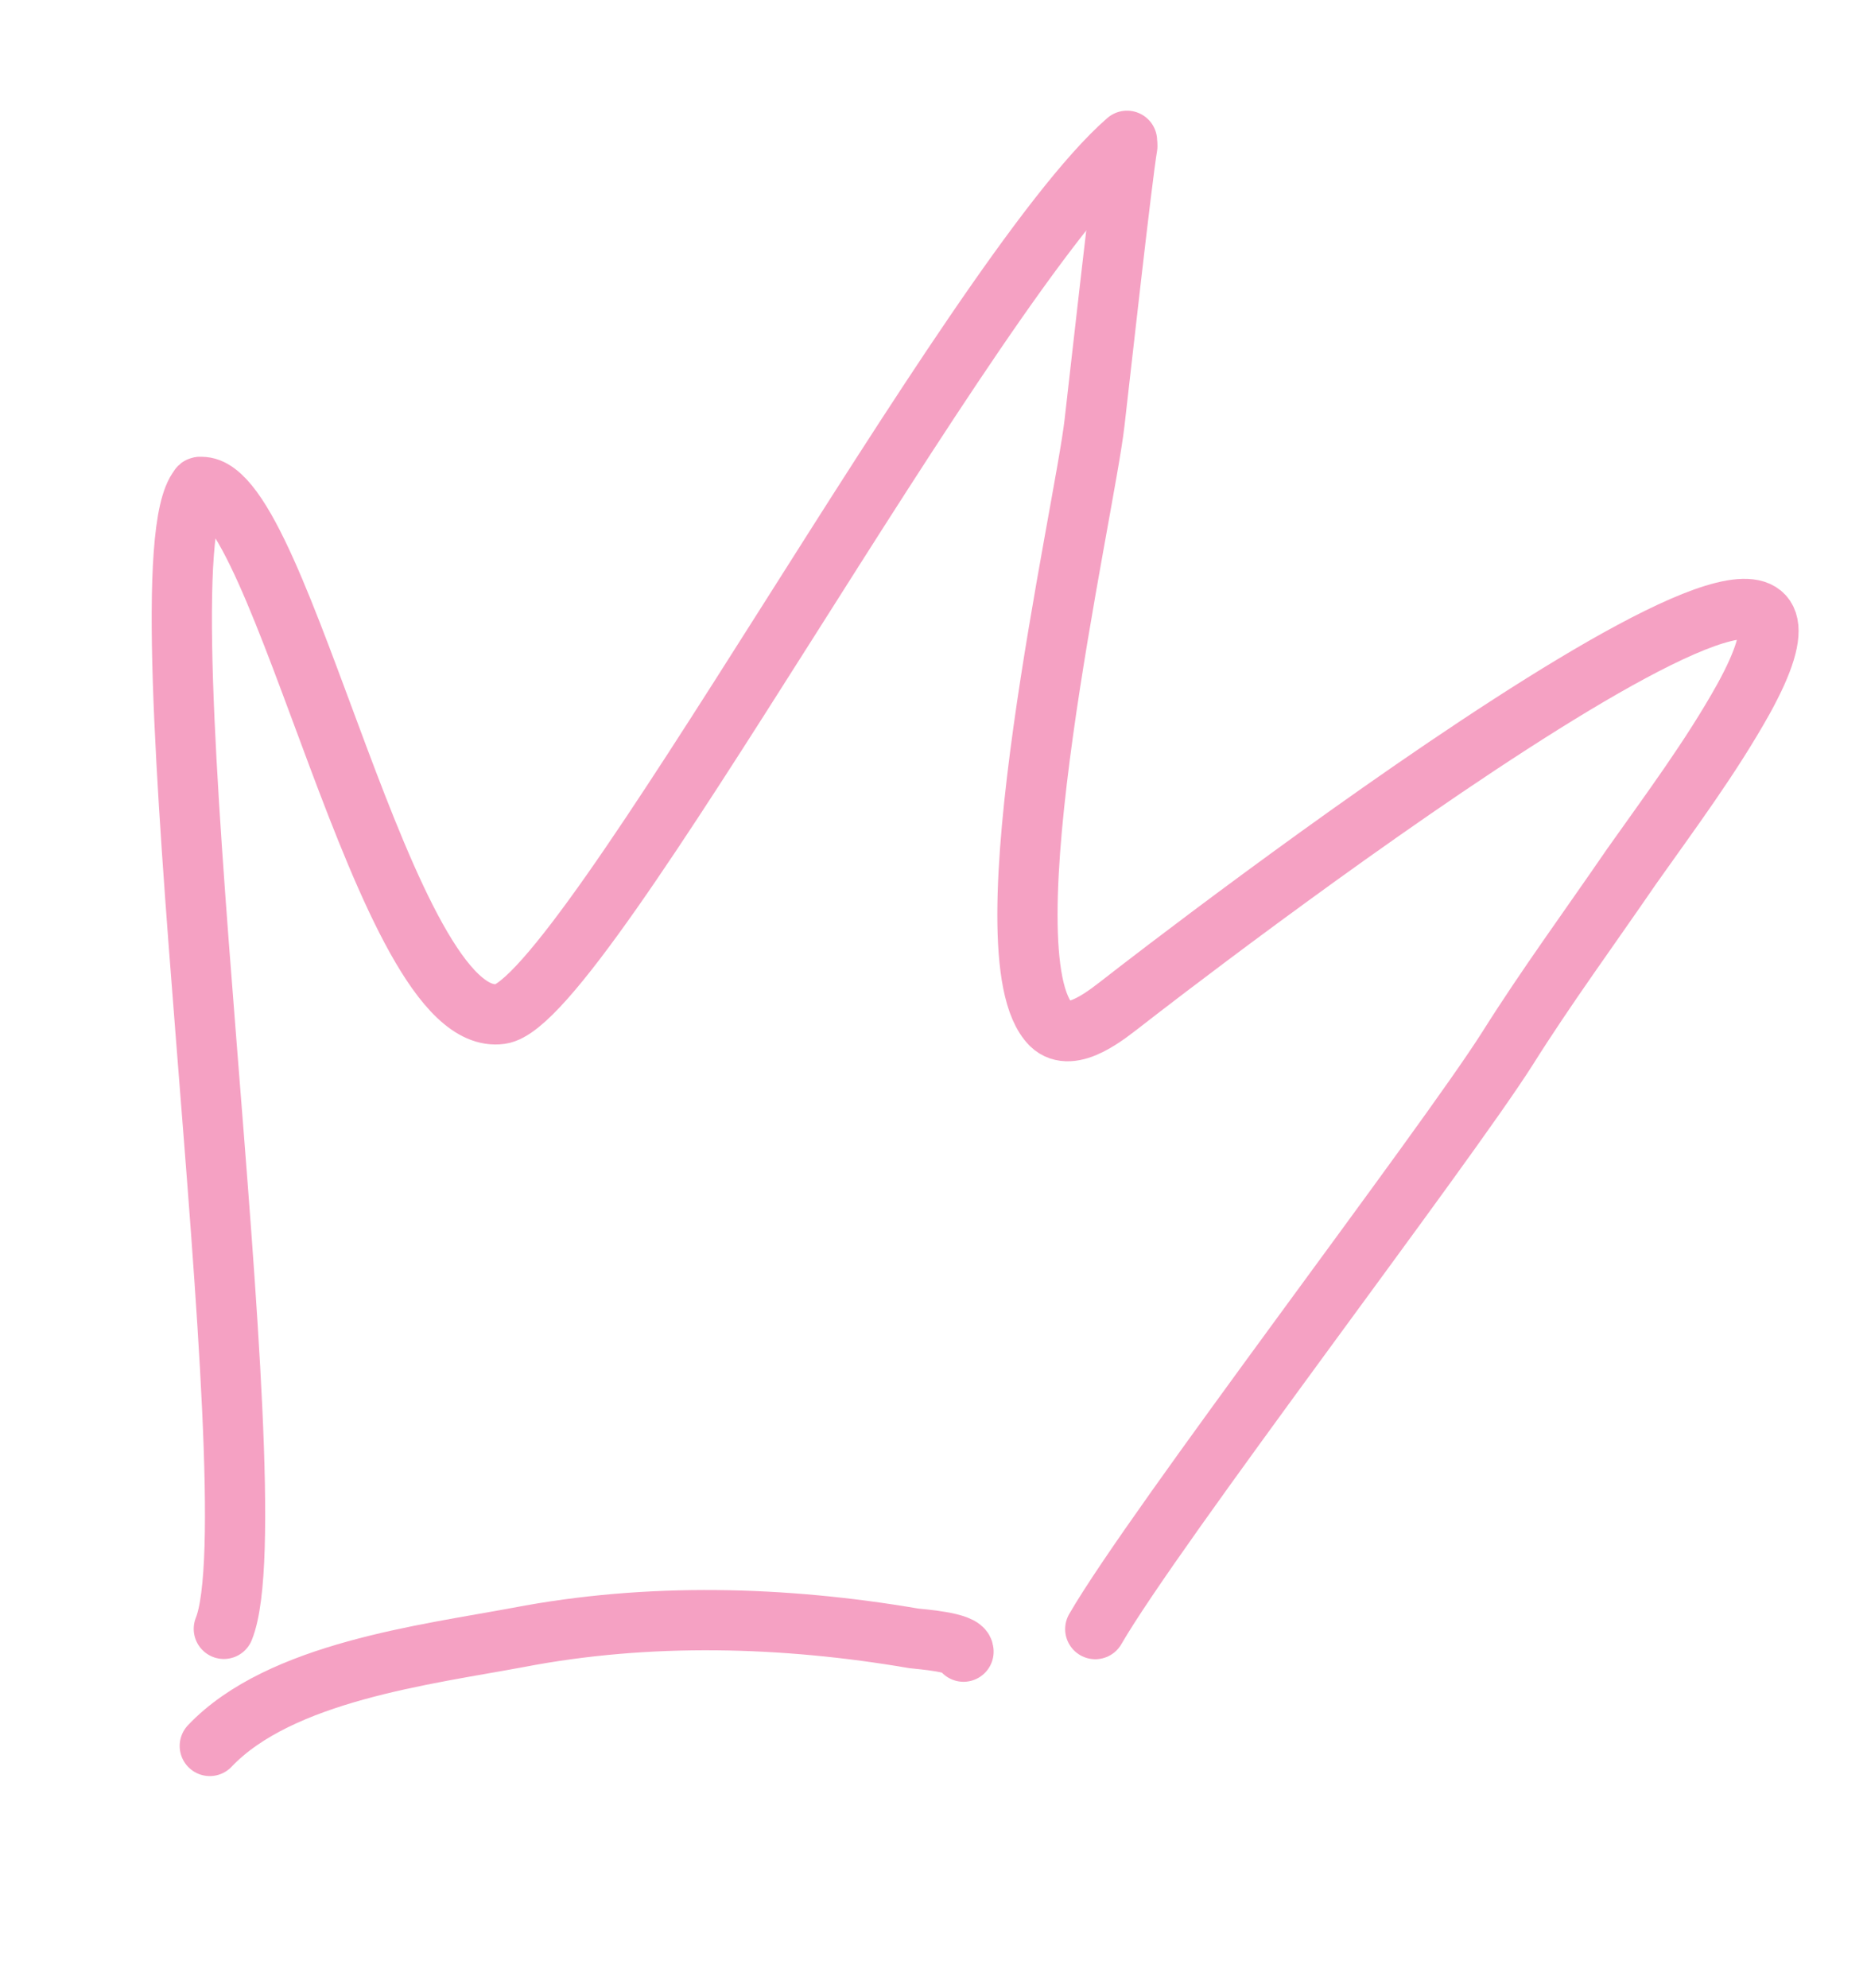
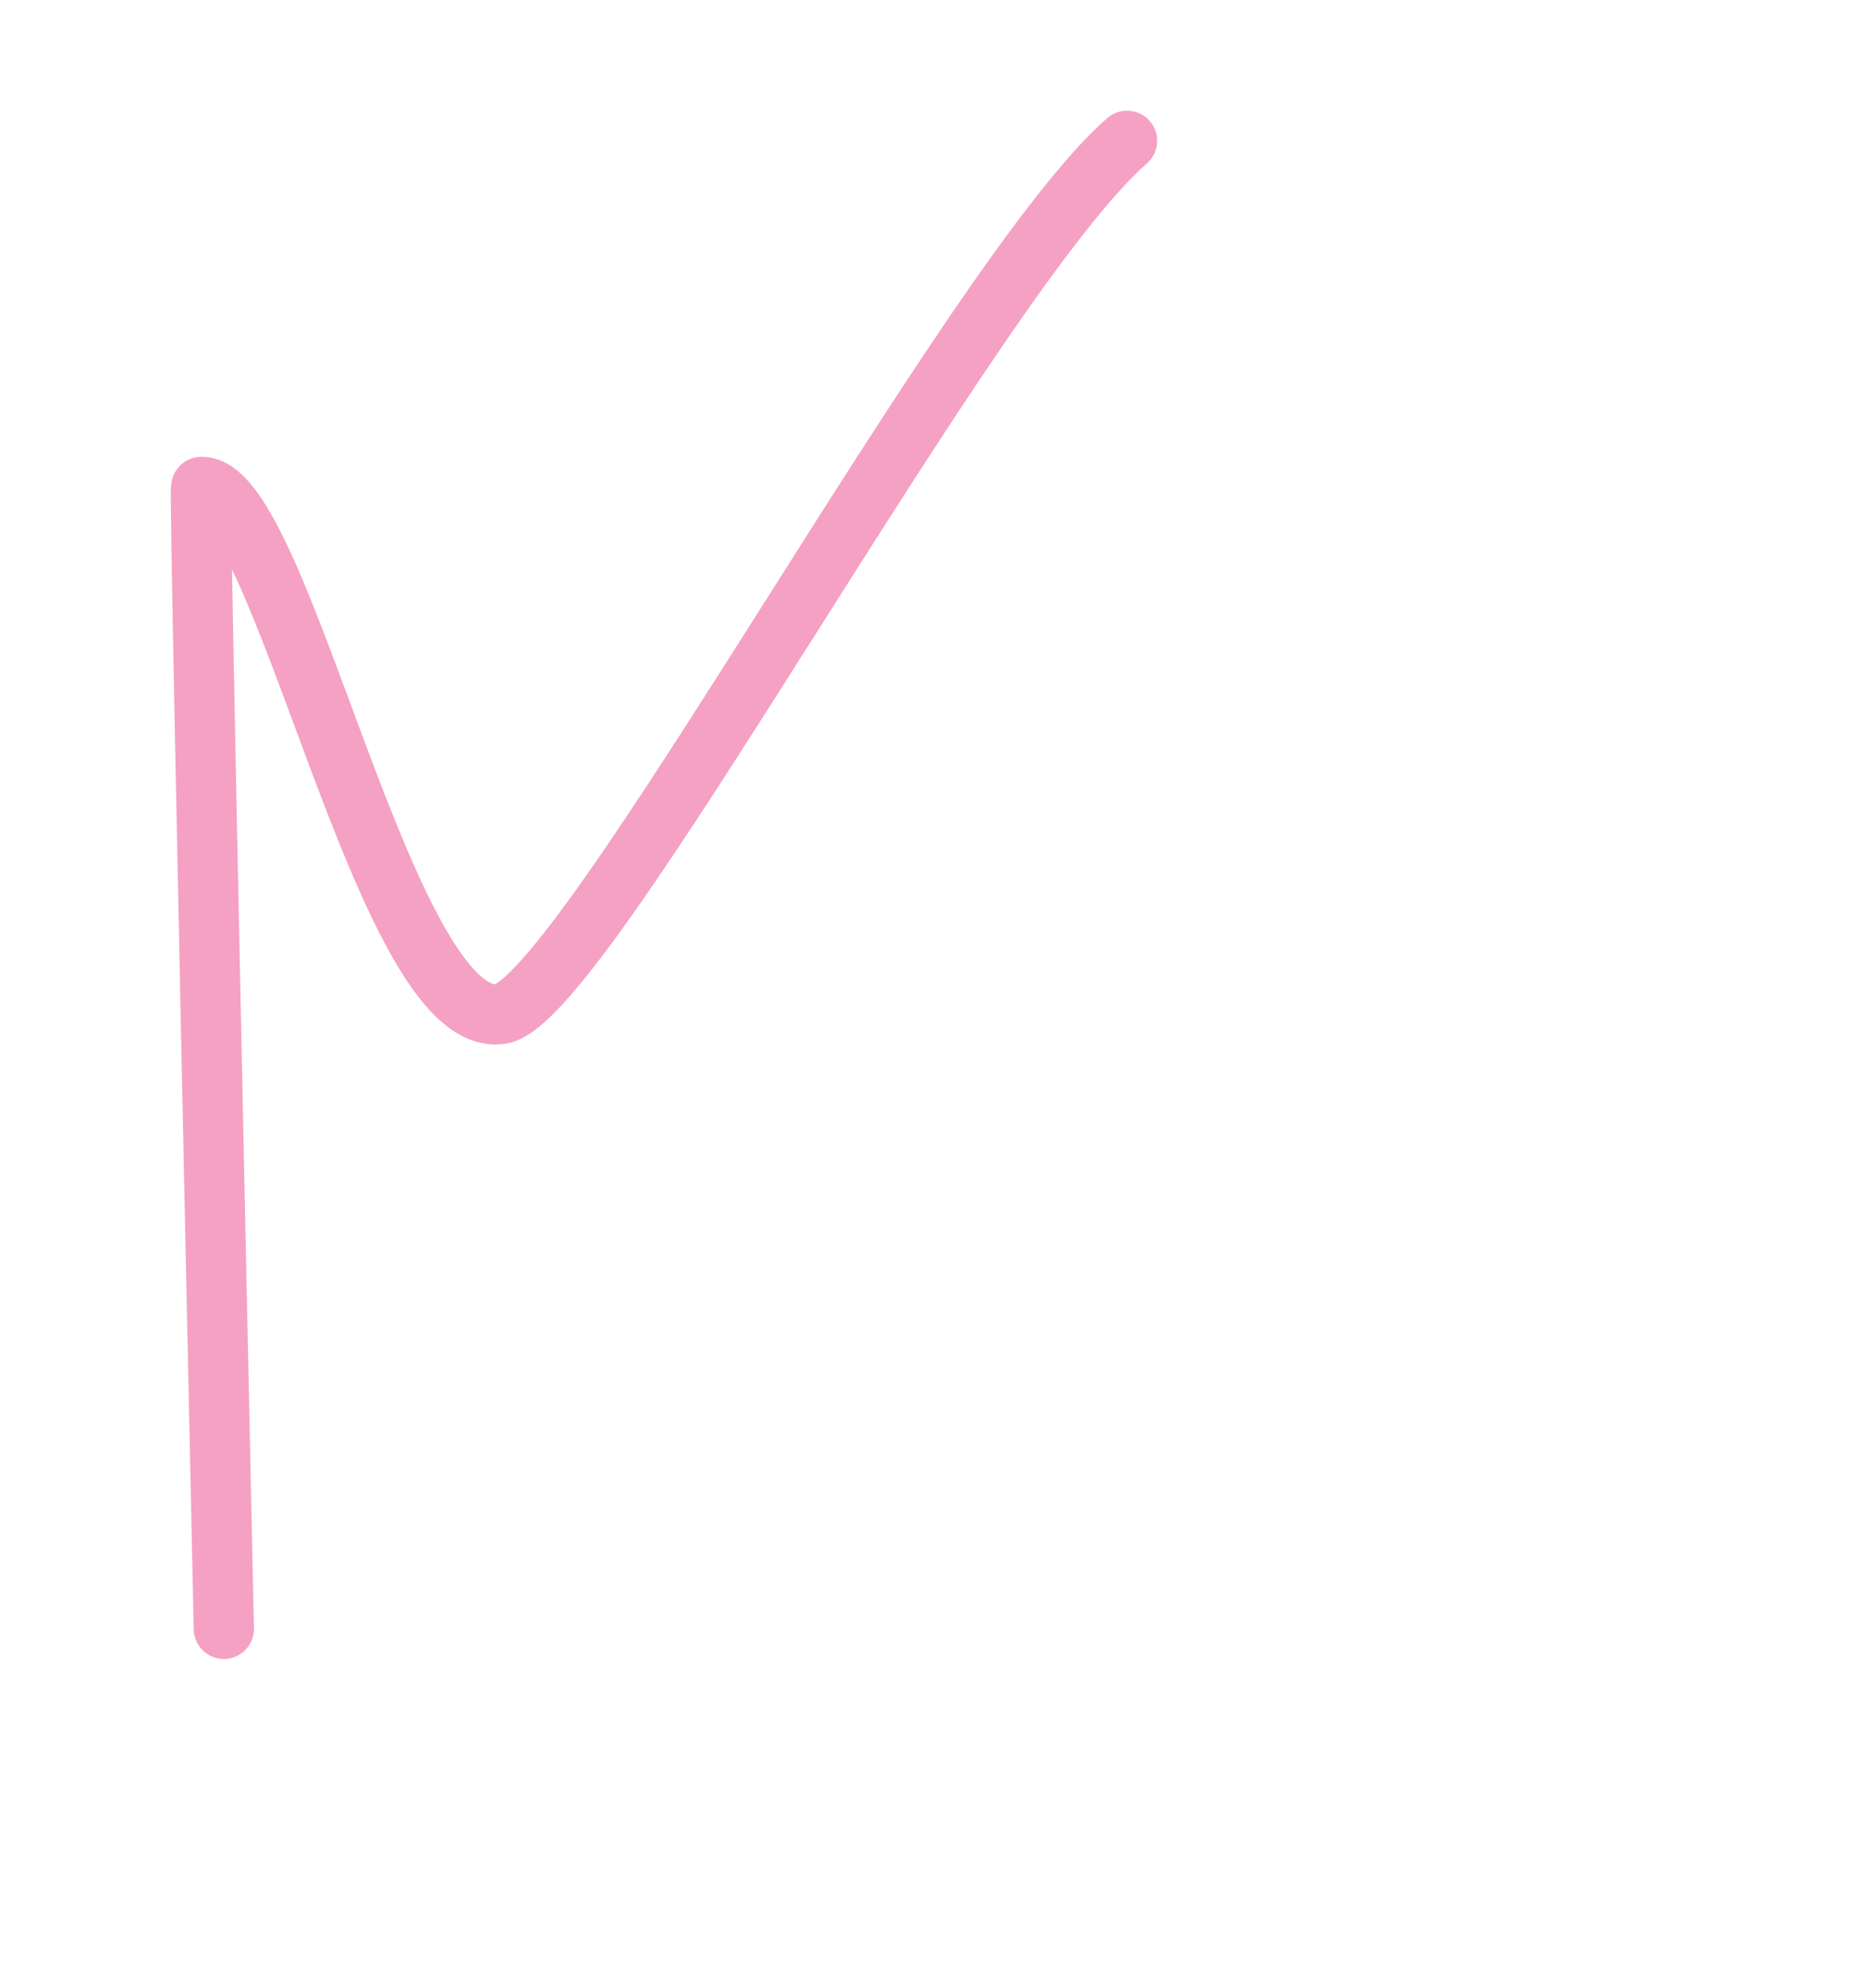
<svg xmlns="http://www.w3.org/2000/svg" width="62" height="66" viewBox="0 0 62 66" fill="none">
-   <path d="M31.997 54.828C32.005 54.509 30.524 54.411 30.349 54.387C26.037 53.649 21.533 53.526 17.218 54.354C14.149 54.927 9.3 55.503 6.967 57.958" stroke="#F5A1C3" stroke-width="2" stroke-miterlimit="1.5" stroke-linecap="round" />
-   <path d="M7.433 54.071C9.109 49.924 4.475 18.777 6.612 16.189C6.617 16.154 6.652 16.159 6.687 16.164C9.364 16.106 12.776 34.198 16.623 33.661C19.379 33.294 32.207 9.222 37.427 4.674" stroke="#F5A1C3" stroke-width="2" stroke-miterlimit="1.5" stroke-linecap="round" />
-   <path d="M37.437 4.853C37.258 5.897 36.531 12.453 36.348 14.03C36.008 17.008 32.622 31.741 34.906 34.014C35.598 34.679 36.81 33.636 37.326 33.244C38.484 32.336 63.552 12.944 57.9 23.199C56.812 25.149 55.459 26.956 54.176 28.772C52.794 30.788 51.347 32.76 50.07 34.79C47.976 38.096 38.336 50.684 36.372 54.079" stroke="#F5A1C3" stroke-width="2" stroke-miterlimit="1.5" stroke-linecap="round" />
+   <path d="M7.433 54.071C6.617 16.154 6.652 16.159 6.687 16.164C9.364 16.106 12.776 34.198 16.623 33.661C19.379 33.294 32.207 9.222 37.427 4.674" stroke="#F5A1C3" stroke-width="2" stroke-miterlimit="1.5" stroke-linecap="round" />
</svg>